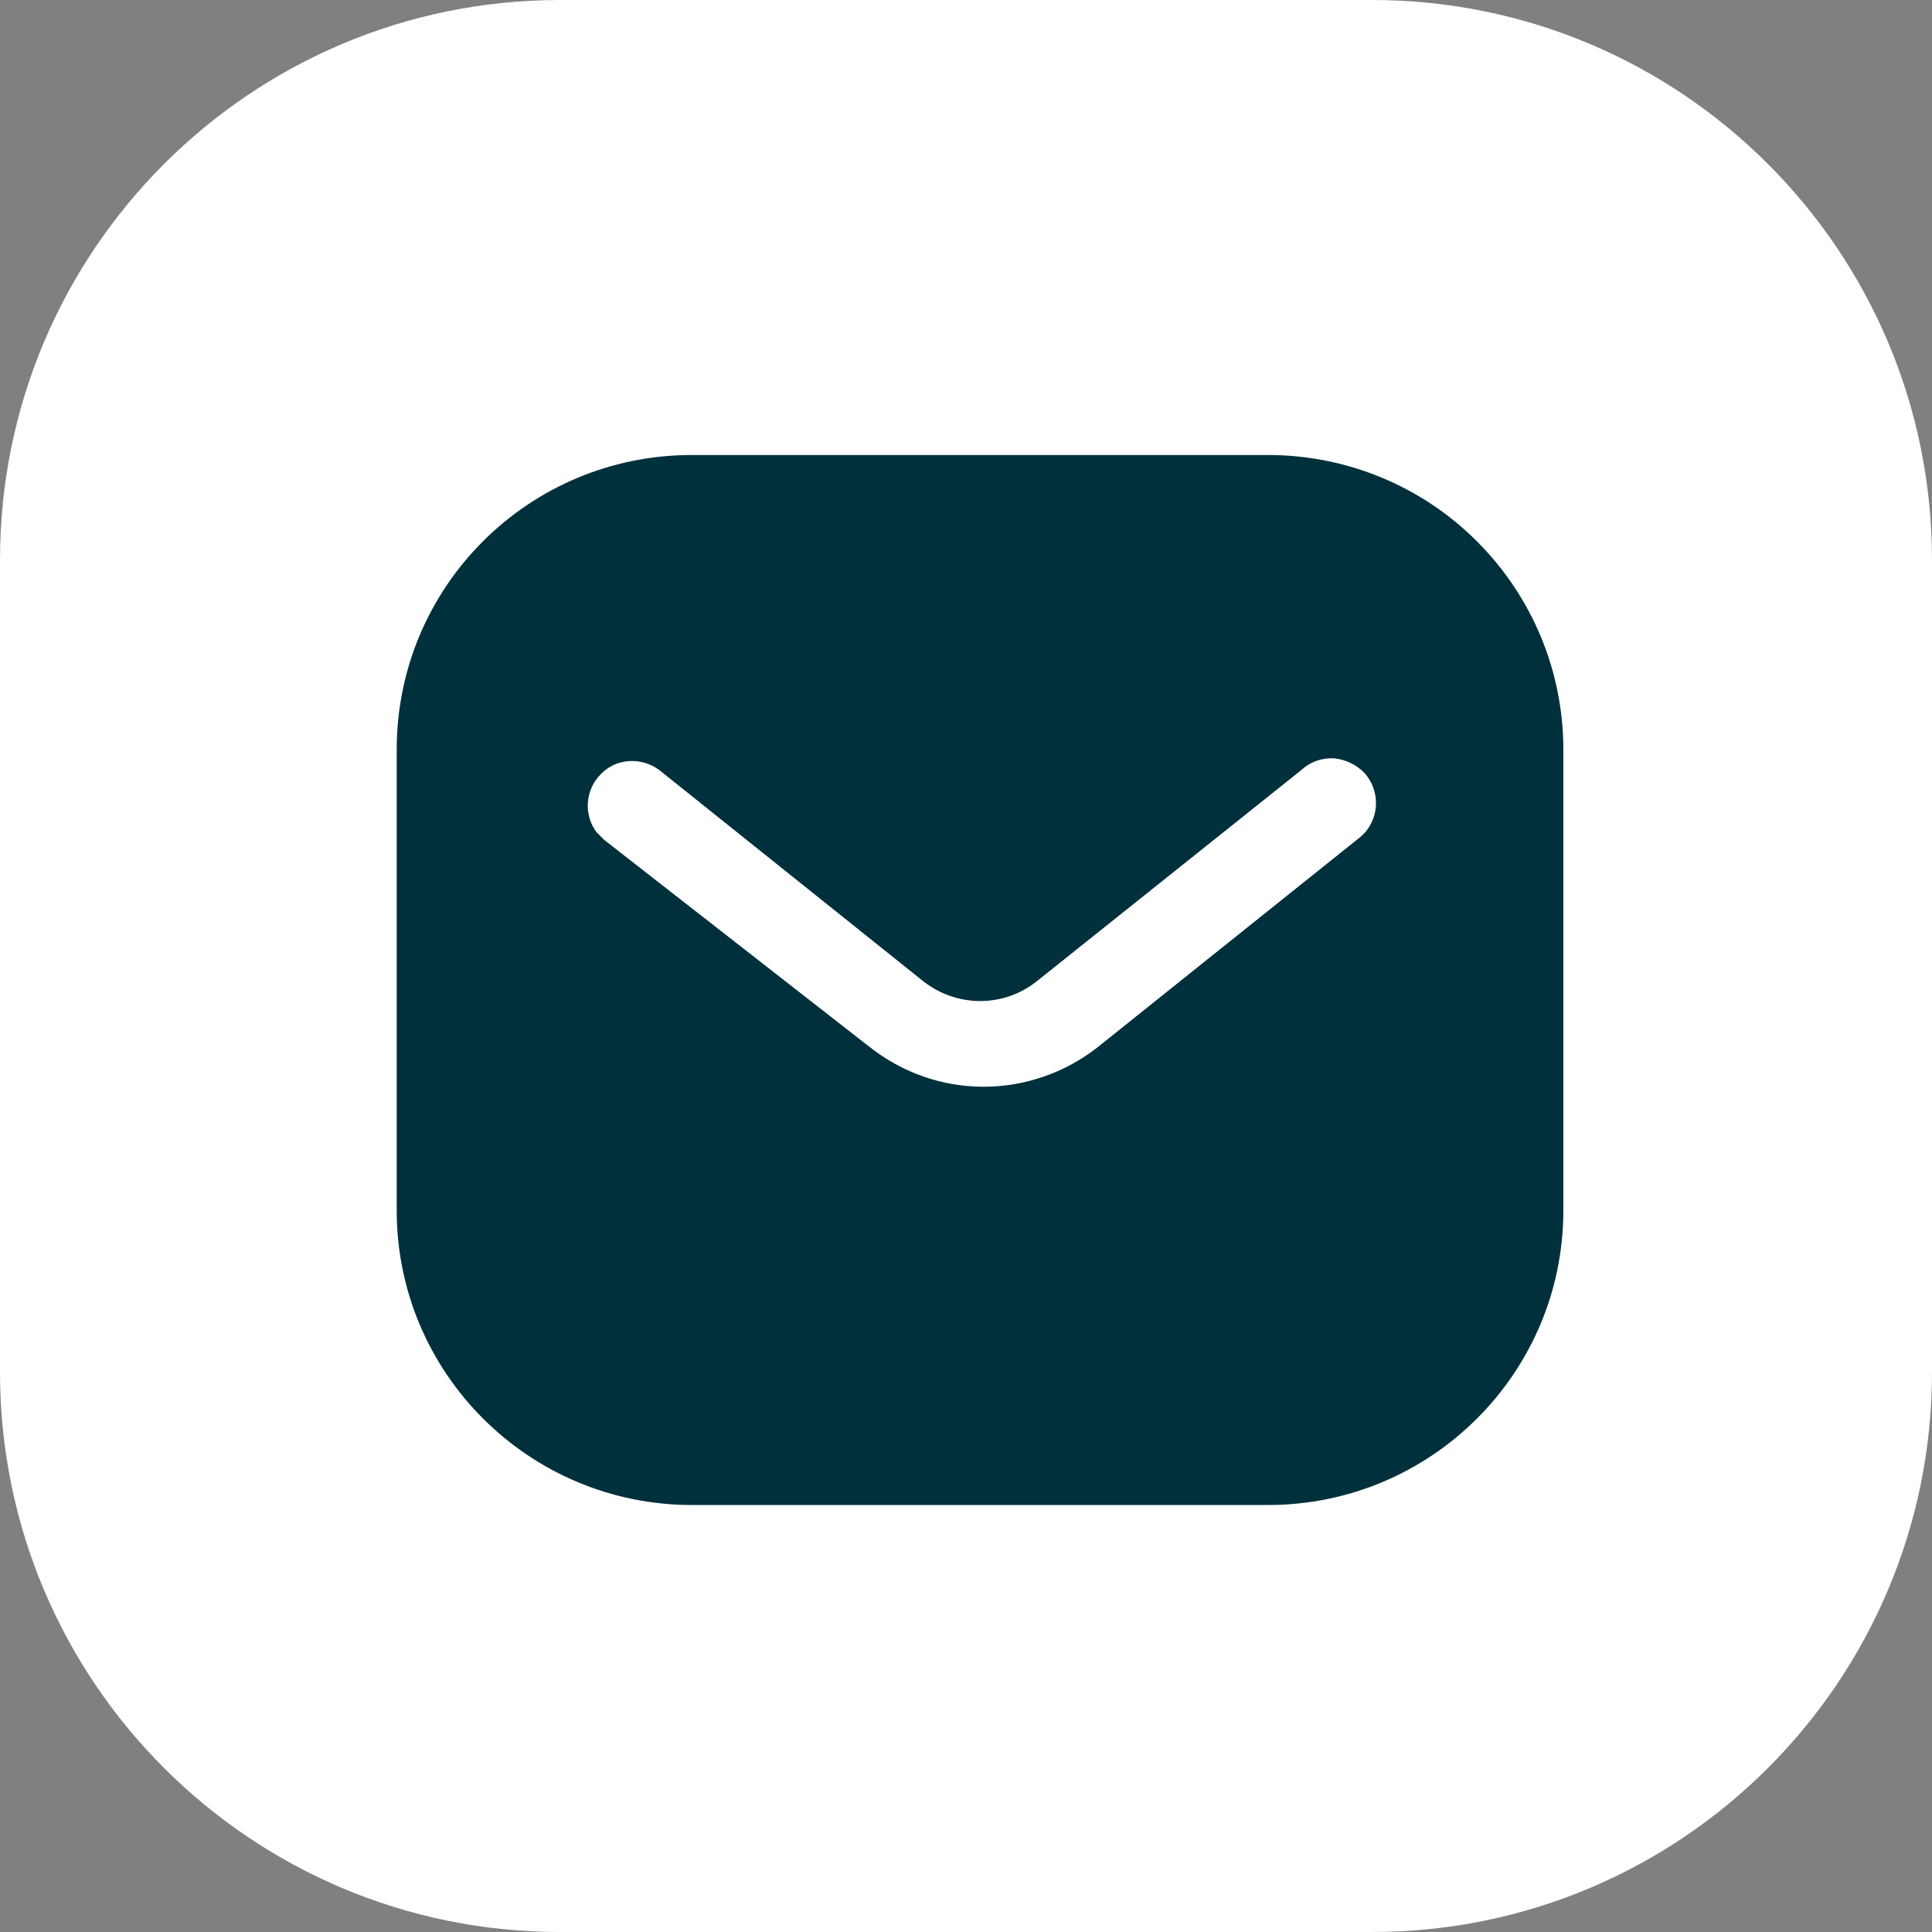
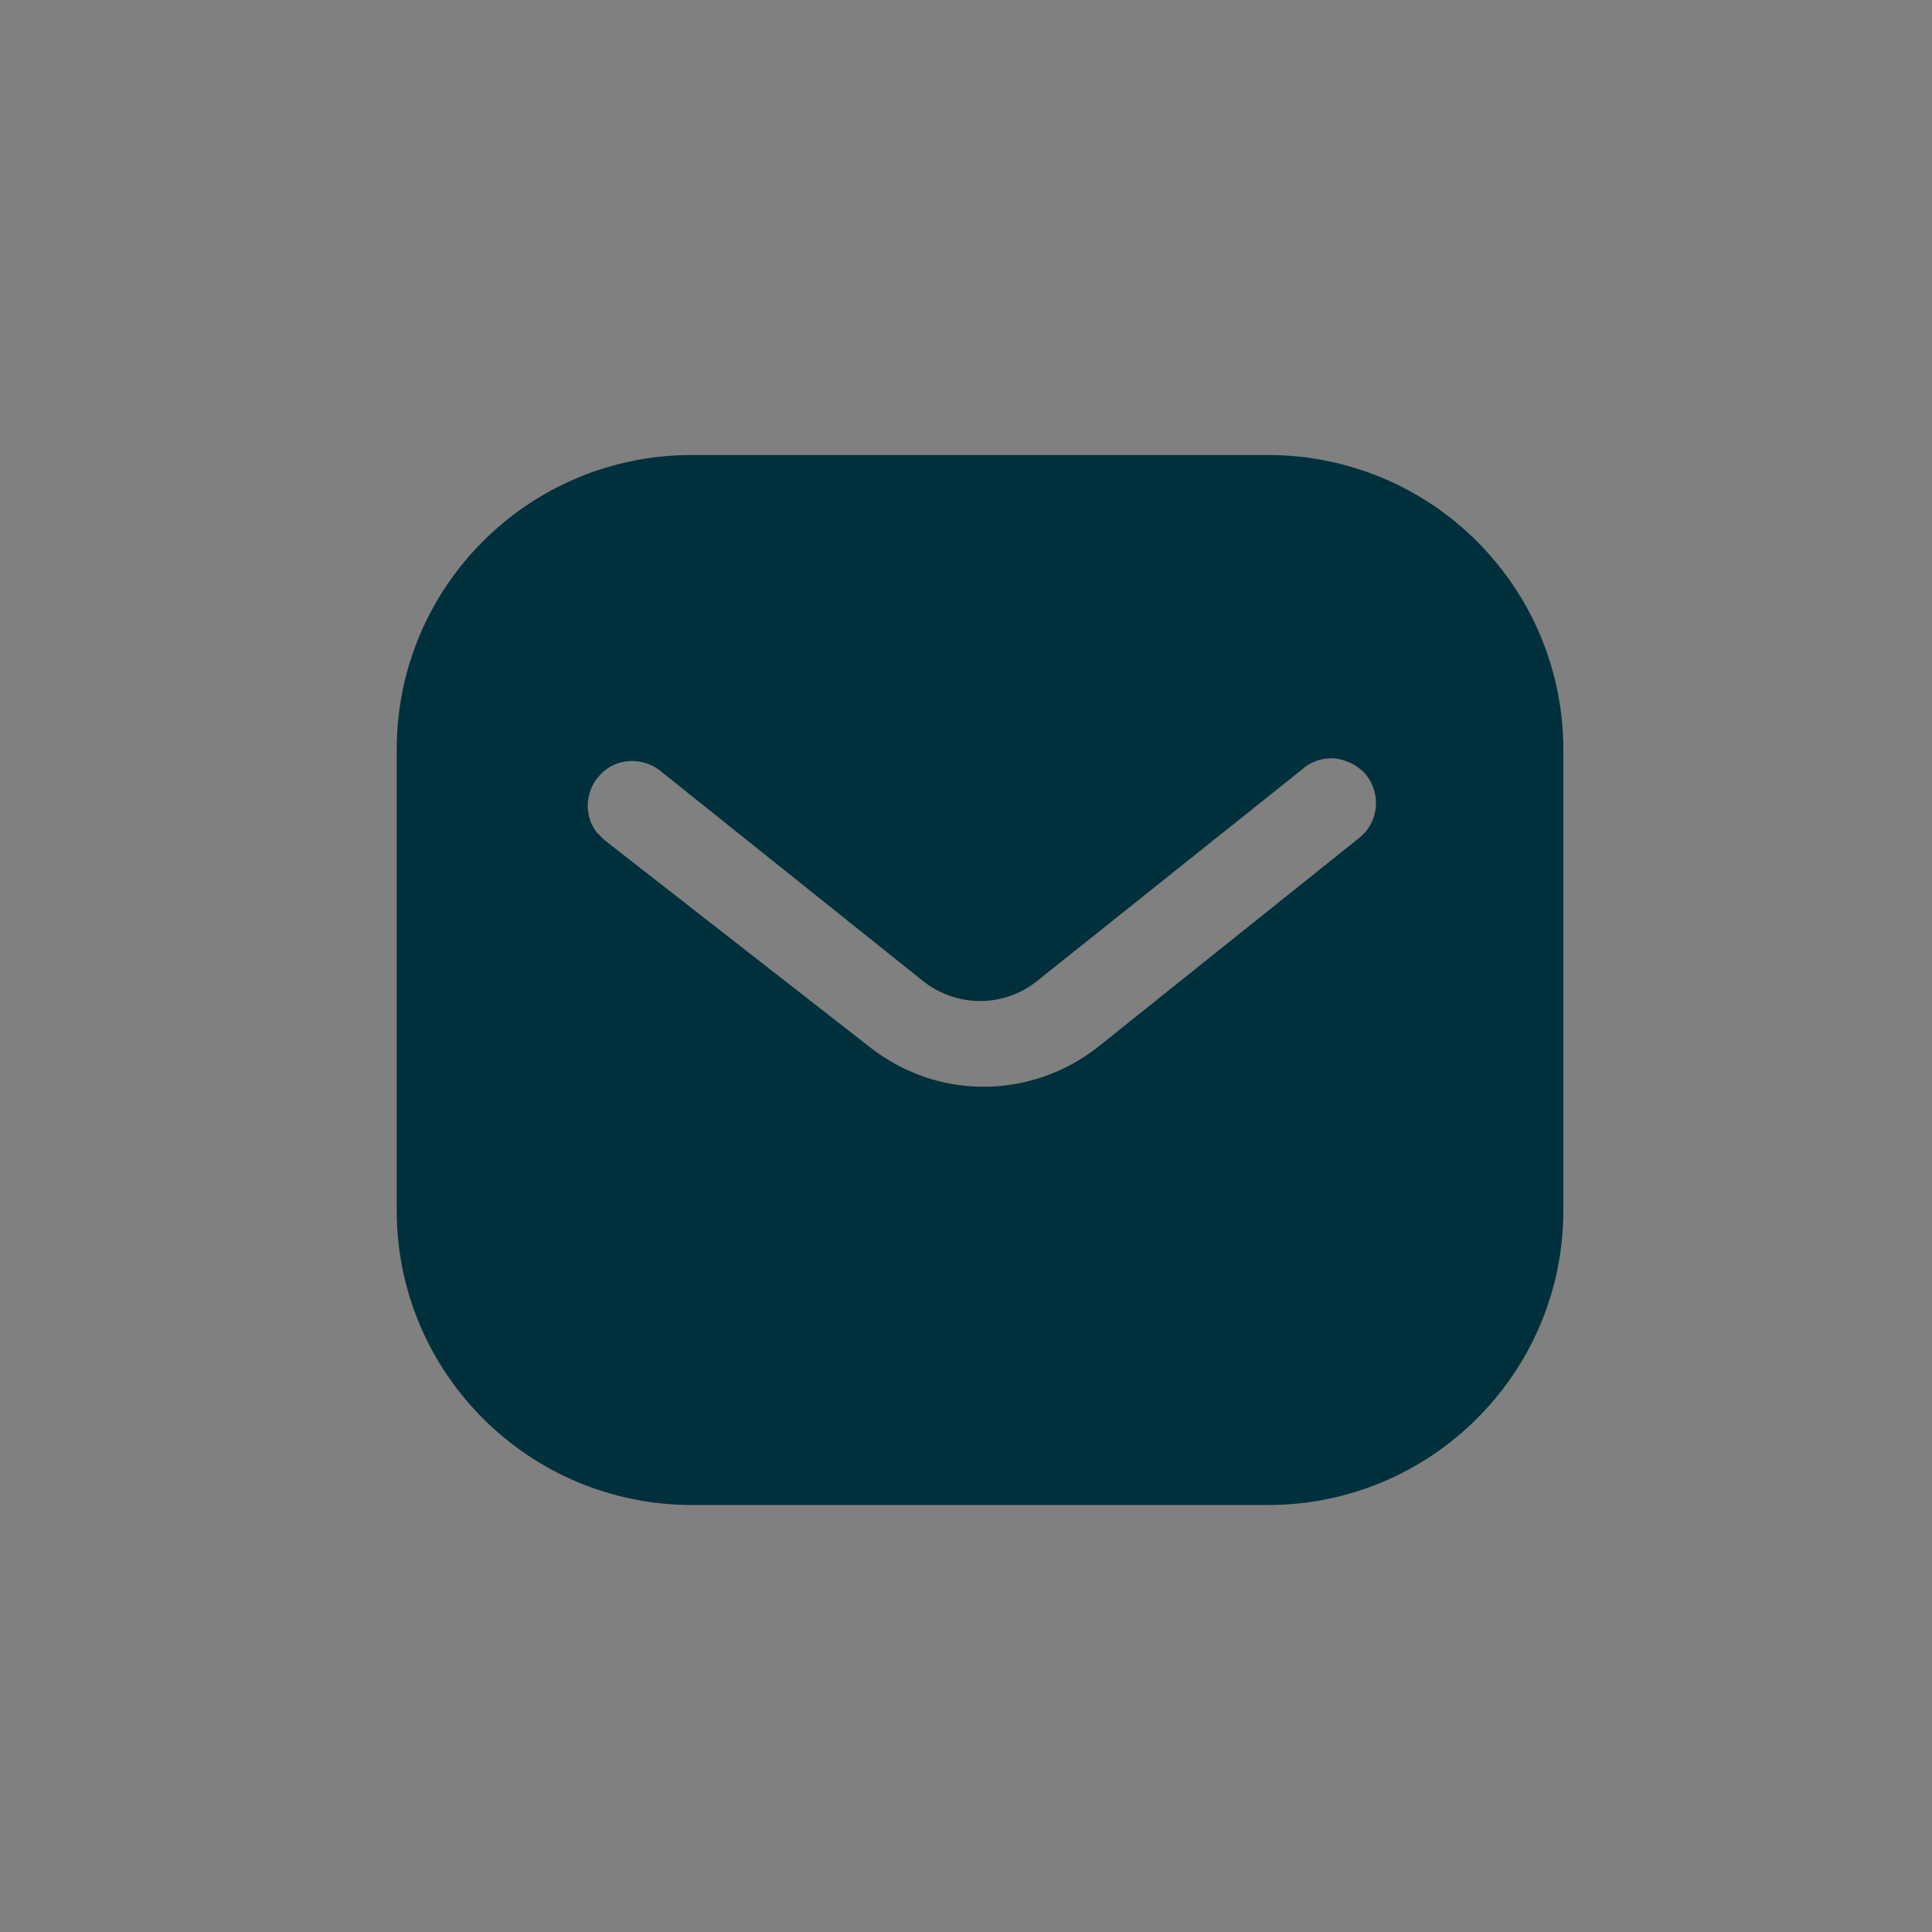
<svg xmlns="http://www.w3.org/2000/svg" width="69" height="69" viewBox="0 0 69 69" fill="none">
  <rect x="0" y="0" width="69" height="69" fill="#808080" stroke="none" />
  <g clip-path="url(#clip0_10_1448)">
-     <path d="M49 0H20C8.954 0 0 8.954 0 20V49C0 60.046 8.954 69 20 69H49C60.046 69 69 60.046 69 49V20C69 8.954 60.046 0 49 0Z" fill="white" />
    <path fill-rule="evenodd" clip-rule="evenodd" d="M45.29 16.25C48.084 16.25 50.772 17.354 52.749 19.335C54.728 21.312 55.834 23.979 55.834 26.771V43.229C55.834 49.042 51.105 53.75 45.29 53.75H24.709C18.895 53.75 14.168 49.042 14.168 43.229V26.771C14.168 20.958 18.874 16.25 24.709 16.25H45.29ZM48.605 29.875L48.772 29.708C49.27 29.104 49.27 28.229 48.749 27.625C48.459 27.315 48.061 27.125 47.647 27.083C47.209 27.06 46.792 27.208 46.478 27.5L37.084 35C35.876 36.002 34.145 36.002 32.917 35L23.543 27.5C22.895 27.021 21.999 27.083 21.459 27.646C20.897 28.208 20.834 29.104 21.311 29.729L21.584 30L31.063 37.396C32.23 38.312 33.645 38.812 35.126 38.812C36.603 38.812 38.042 38.312 39.207 37.396L48.605 29.875Z" fill="#00303C" />
  </g>
  <defs>
    <clipPath id="clip0_10_1448">
      <rect width="69" height="69" fill="white" />
    </clipPath>
  </defs>
</svg>